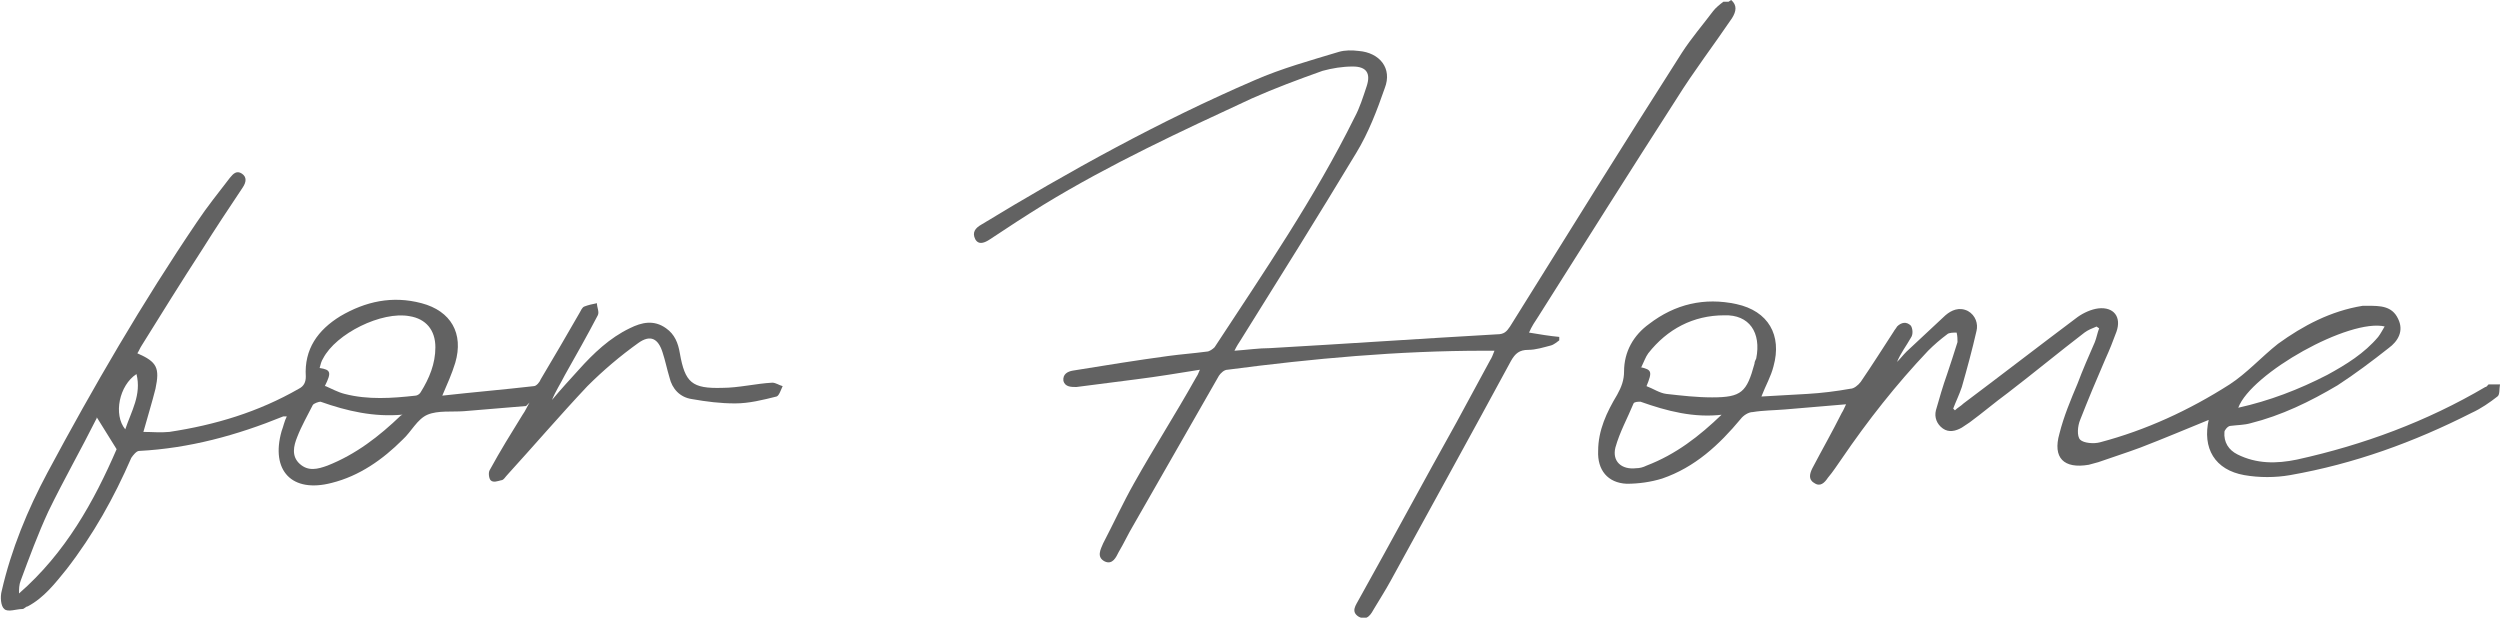
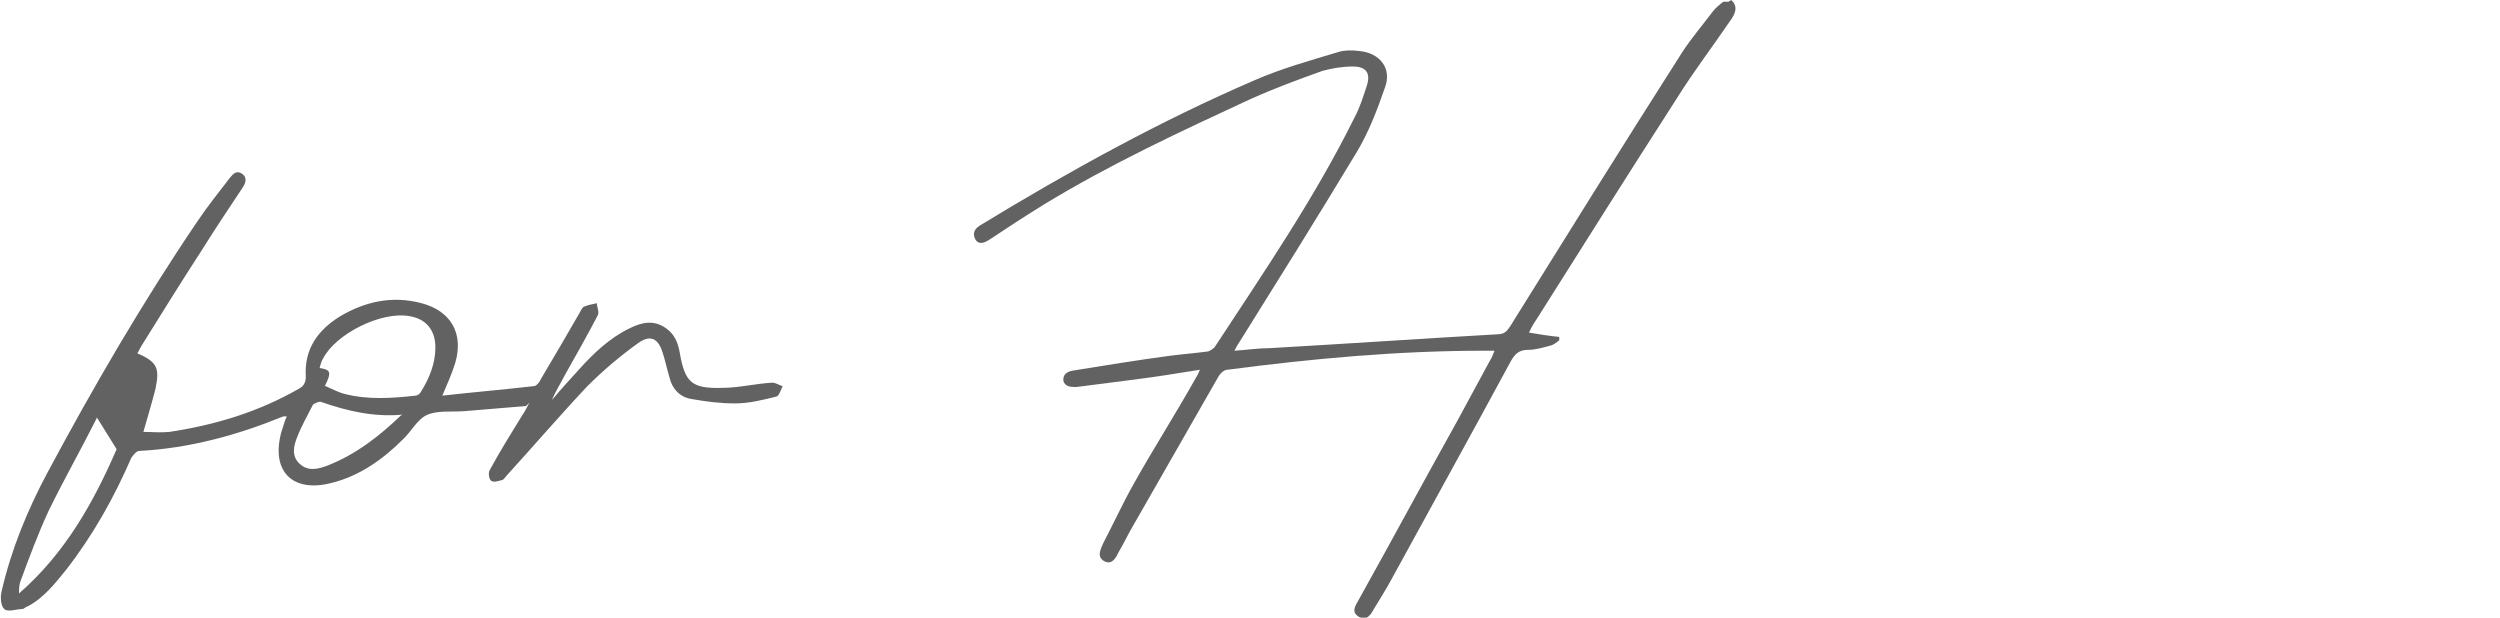
<svg xmlns="http://www.w3.org/2000/svg" width="289.4" height="71.5" version="1.1" viewBox="0 0 289.4 71.5">
  <defs>
    <style>
      .cls-1 {
        fill: #626262;
      }
    </style>
  </defs>
  <g>
    <g id="_レイヤー_1" data-name="レイヤー_1">
      <g>
        <path class="cls-1" d="M200.4,0c.7.6.6,1.3.1,2.1-2.1,3.1-4.4,6.1-6.4,9.3-5.4,8.4-10.7,16.8-16,25.2-.4.6-.8,1.2-1.1,1.9,1.2.2,2.4.4,3.5.5,0,.1,0,.3,0,.4-.3.2-.6.5-1,.6-.8.2-1.7.5-2.6.5-1,0-1.5.4-2,1.3-4.6,8.5-9.3,17-13.9,25.4-.6,1.1-1.3,2.2-1.9,3.2-.4.7-.8,1.5-1.8,1-1-.6-.3-1.4,0-2,3.8-6.8,7.5-13.7,11.3-20.5,1.3-2.4,2.6-4.8,3.9-7.2.2-.3.3-.6.5-1.1-.5,0-.9,0-1.2,0-9.9,0-19.8.9-29.7,2.2-.4,0-.8.4-1,.7-3.3,5.8-6.6,11.5-9.9,17.3-.6,1-1.1,2.1-1.7,3.1-.3.6-.7,1.5-1.6,1.1-1-.5-.5-1.4-.2-2.1,1.2-2.3,2.3-4.7,3.6-7,2.3-4.1,4.8-8,7.1-12.1.2-.3.3-.5.5-1-2.5.4-4.9.8-7.3,1.1-2.3.3-4.6.6-7,.9-.6,0-1.3,0-1.5-.7-.1-.8.5-1.1,1.1-1.2,3.7-.6,7.4-1.2,11.1-1.7,1.5-.2,2.9-.3,4.4-.5.3,0,.7-.3.9-.5,5.7-8.7,11.6-17.3,16.2-26.6.6-1.1,1-2.4,1.4-3.6.5-1.5,0-2.3-1.6-2.3-1.2,0-2.4.2-3.5.5-2.8,1-5.5,2-8.2,3.2-8.2,3.8-16.4,7.6-24.1,12.3-2.1,1.3-4.1,2.6-6.2,4-.6.4-1.3.7-1.7,0-.4-.8,0-1.3.7-1.7,10.2-6.2,20.7-12,31.6-16.7,3.2-1.4,6.5-2.3,9.8-3.3.7-.2,1.5-.2,2.3-.1,2.4.2,3.9,2,3,4.3-.9,2.6-1.9,5.2-3.3,7.5-4.4,7.3-8.9,14.5-13.4,21.7-.2.3-.4.6-.7,1.2,1.5-.1,2.8-.3,4.1-.3,8.8-.5,17.5-1.1,26.3-1.6.8,0,1.1-.3,1.5-.9,6.6-10.6,13.2-21.2,19.9-31.7,1.1-1.7,2.4-3.2,3.6-4.8.3-.4.8-.8,1.2-1.1.2,0,.4,0,.6,0Z" />
-         <path class="cls-1" d="M255.7,48.6c-2.7,1.1-5.3,2.2-7.9,3.2-1.6.6-3.2,1.1-4.9,1.7-.4.1-.7.2-1.1.3-2.9.5-4.2-.8-3.4-3.6.5-2,1.3-3.9,2.1-5.8.6-1.6,1.3-3.2,2-4.8.2-.5.3-1.1.5-1.6,0,0-.2-.1-.3-.2-.5.2-1,.4-1.4.7-3,2.3-5.9,4.7-8.9,7-1.5,1.1-2.9,2.3-4.4,3.4-.3.2-.6.4-.9.6-.7.4-1.5.6-2.2.1-.7-.5-1-1.3-.8-2.1.4-1.4.8-2.8,1.3-4.2.4-1.2.8-2.4,1.2-3.7,0-.3,0-.7-.1-1.1-.4,0-.9,0-1.1.2-.8.6-1.5,1.2-2.2,1.9-3.7,3.9-7,8.1-10,12.5-.5.7-1,1.5-1.6,2.2-.4.6-.9,1.1-1.6.6-.7-.4-.5-1.1-.2-1.7,1.1-2.1,2.3-4.2,3.4-6.4.2-.3.3-.6.5-1-2.4.2-4.8.4-7.1.6-1.2.1-2.5.1-3.7.3-.5,0-1.1.4-1.4.8-2.5,3-5.3,5.6-9.1,6.9-1.3.4-2.7.6-4.1.6-2.2-.1-3.4-1.6-3.3-3.8,0-2.4,1-4.5,2.2-6.5.5-.9.8-1.7.8-2.7,0-2.3,1.1-4.2,2.9-5.5,3-2.3,6.4-3.1,10.1-2.3,3.7.8,5.3,3.6,4.3,7.2-.3,1.2-.9,2.2-1.4,3.5,1.8-.1,3.5-.2,5.3-.3,1.7-.1,3.3-.3,5-.6.4,0,.9-.4,1.2-.8,1.3-1.9,2.5-3.8,3.8-5.8.1-.2.3-.4.4-.6.5-.5,1.1-.6,1.6-.1.2.3.3,1,0,1.4-.5.9-1.2,1.8-1.6,2.8.4-.4.7-.8,1.1-1.2,1.5-1.4,3-2.8,4.5-4.2.7-.6,1.6-1,2.6-.5.9.5,1.2,1.5,1,2.3-.5,2.2-1.1,4.4-1.7,6.5-.3.9-.7,1.7-1,2.5,0,0,.1.1.2.2.3-.3.7-.5,1-.8,4.4-3.3,8.8-6.7,13.2-10,.7-.5,1.6-.9,2.4-1,1.8-.2,2.7,1,2.1,2.7-.4,1.1-.8,2.1-1.3,3.2-1,2.3-2,4.7-2.9,7-.3.7-.4,1.9,0,2.3.4.4,1.6.5,2.3.3,5.3-1.4,10.3-3.7,15-6.7,2-1.3,3.7-3.2,5.6-4.7,2.9-2.1,6.1-3.8,9.8-4.4.2,0,.4,0,.6,0,1.4,0,2.8,0,3.5,1.5.7,1.4,0,2.6-1.1,3.4-1.9,1.5-3.9,3-5.9,4.3-3.2,1.9-6.5,3.5-10.1,4.4-.7.2-1.5.2-2.3.3-.3,0-.7.5-.7.7-.1,1.2.5,2.1,1.5,2.6,2.2,1.1,4.5,1.1,6.9.6,7.7-1.7,15-4.4,21.8-8.4.2,0,.3-.3.4-.3.4,0,.9,0,1.3,0-.1.5,0,1.2-.3,1.4-.9.7-1.9,1.4-3,1.9-6.7,3.4-13.6,5.9-21,7.2-1.7.3-3.6.3-5.3,0-3.4-.6-4.9-3.1-4.1-6.5,0-.1,0-.3,0-.4ZM189.9,42.5c1.3.3,1.4.5.7,2.2.8.3,1.5.8,2.3.9,1.8.2,3.5.4,5.3.4,3.4,0,4-.6,4.9-3.9,0-.2.1-.4.2-.6.6-3-.8-5.1-3.7-5-3.6,0-6.6,1.6-8.8,4.4-.3.4-.5,1-.8,1.6ZM199.4,48c-3.3.4-6.4-.4-9.5-1.5-.2,0-.7,0-.8.2-.7,1.7-1.6,3.3-2.1,5.1-.4,1.6.7,2.6,2.4,2.4.4,0,.8-.1,1.2-.3,3.4-1.3,6.1-3.4,8.7-5.9ZM276.1,37.8c-4.1-1-15.5,5.4-17,9.4,3.6-.8,7-2.1,10.3-3.8,2.2-1.2,4.3-2.5,5.9-4.4.3-.4.5-.8.8-1.3Z" />
-         <path class="cls-1" d="M60.9,47c-2.5.2-4.8.4-7.2.6-1.4.1-3-.1-4.2.4-1.2.5-1.9,2-2.9,2.9-2.3,2.3-5,4.2-8.2,5-4.6,1.2-7.1-1.4-5.8-6,.2-.5.3-1.1.6-1.7-.2,0-.3,0-.4,0-5.4,2.2-10.9,3.7-16.7,4-.3,0-.7.5-.9.8-2,4.6-4.4,8.9-7.5,12.9-1.3,1.6-2.6,3.3-4.5,4.3-.2,0-.4.3-.6.3-.7,0-1.7.4-2.1,0-.4-.3-.5-1.4-.3-2.1,1.1-4.8,3-9.4,5.3-13.7,5.3-9.9,11-19.7,17.3-29,1.2-1.8,2.5-3.4,3.8-5.1.4-.5.8-.9,1.4-.5.6.4.5,1,.1,1.6-1.6,2.4-3.2,4.8-4.7,7.2-2.4,3.7-4.7,7.4-7,11.1-.2.3-.3.6-.5.9,2.3,1,2.6,1.7,2.1,4.1-.4,1.6-.9,3.2-1.4,5,1,0,2,.1,3,0,5.3-.8,10.3-2.3,15-5,.6-.3.8-.8.8-1.4-.2-3.2,1.4-5.4,4-7,2.9-1.7,6-2.4,9.4-1.5,3.4.9,4.9,3.5,3.9,6.9-.4,1.3-.9,2.4-1.5,3.8,3.6-.4,7.1-.7,10.6-1.1.3,0,.7-.5.8-.8,1.5-2.5,3-5.1,4.5-7.7.1-.2.3-.6.5-.7.5-.2,1-.3,1.5-.4,0,.5.3,1,.1,1.4-1.2,2.3-2.5,4.6-3.8,6.9-.5,1-1.1,1.9-1.5,2.9,1-1.2,2.1-2.4,3.1-3.5,1.7-1.9,3.6-3.7,5.9-4.8,1.4-.7,2.8-1,4.2,0,1,.7,1.4,1.7,1.6,2.9.6,3.4,1.4,4.1,4.9,4,1.9,0,3.9-.5,5.8-.6.4,0,.8.3,1.2.4-.2.4-.4,1.1-.7,1.2-1.6.4-3.2.8-4.8.8-1.7,0-3.3-.2-5-.5-1.4-.2-2.3-1.2-2.6-2.5-.3-1-.5-2-.8-2.9-.5-1.6-1.4-2.1-2.8-1.1-2.1,1.5-4.1,3.2-5.9,5-3.2,3.4-6.2,6.9-9.3,10.3-.2.2-.4.6-.7.6-.4.1-.9.3-1.2,0-.2-.2-.3-.9-.1-1.2,1.2-2.2,2.5-4.3,3.8-6.4.3-.4.5-.9.8-1.4ZM37.7,44.7c.7.3,1.4.7,2.2.9,2.7.7,5.5.5,8.2.2.2,0,.5-.2.6-.4,1-1.6,1.7-3.3,1.7-5.2,0-2-1.1-3.3-3-3.6-3.2-.6-8.5,2-10,4.9-.2.3-.3.7-.4,1.1,1.3.2,1.4.5.6,2.1ZM11.2,48.4c-1.8,3.6-3.8,7.1-5.6,10.8-1.2,2.6-2.2,5.3-3.2,8-.2.5-.2,1-.2,1.5,5.4-4.7,8.7-10.7,11.3-16.7-.8-1.3-1.5-2.4-2.3-3.7ZM46.6,48c-3.3.3-6.4-.4-9.5-1.5-.2,0-.8.2-.9.4-.6,1.2-1.3,2.4-1.8,3.7-.4,1-.7,2.2.3,3.1,1,.9,2.1.6,3.2.2,0,0,0,0,0,0,3.3-1.3,6-3.4,8.5-5.8ZM15.8,43.3c-2,1.3-2.7,4.7-1.3,6.4.7-2.1,1.9-4,1.3-6.4Z" />
+         <path class="cls-1" d="M60.9,47c-2.5.2-4.8.4-7.2.6-1.4.1-3-.1-4.2.4-1.2.5-1.9,2-2.9,2.9-2.3,2.3-5,4.2-8.2,5-4.6,1.2-7.1-1.4-5.8-6,.2-.5.3-1.1.6-1.7-.2,0-.3,0-.4,0-5.4,2.2-10.9,3.7-16.7,4-.3,0-.7.5-.9.8-2,4.6-4.4,8.9-7.5,12.9-1.3,1.6-2.6,3.3-4.5,4.3-.2,0-.4.3-.6.3-.7,0-1.7.4-2.1,0-.4-.3-.5-1.4-.3-2.1,1.1-4.8,3-9.4,5.3-13.7,5.3-9.9,11-19.7,17.3-29,1.2-1.8,2.5-3.4,3.8-5.1.4-.5.8-.9,1.4-.5.6.4.5,1,.1,1.6-1.6,2.4-3.2,4.8-4.7,7.2-2.4,3.7-4.7,7.4-7,11.1-.2.3-.3.6-.5.9,2.3,1,2.6,1.7,2.1,4.1-.4,1.6-.9,3.2-1.4,5,1,0,2,.1,3,0,5.3-.8,10.3-2.3,15-5,.6-.3.8-.8.8-1.4-.2-3.2,1.4-5.4,4-7,2.9-1.7,6-2.4,9.4-1.5,3.4.9,4.9,3.5,3.9,6.9-.4,1.3-.9,2.4-1.5,3.8,3.6-.4,7.1-.7,10.6-1.1.3,0,.7-.5.8-.8,1.5-2.5,3-5.1,4.5-7.7.1-.2.3-.6.5-.7.5-.2,1-.3,1.5-.4,0,.5.3,1,.1,1.4-1.2,2.3-2.5,4.6-3.8,6.9-.5,1-1.1,1.9-1.5,2.9,1-1.2,2.1-2.4,3.1-3.5,1.7-1.9,3.6-3.7,5.9-4.8,1.4-.7,2.8-1,4.2,0,1,.7,1.4,1.7,1.6,2.9.6,3.4,1.4,4.1,4.9,4,1.9,0,3.9-.5,5.8-.6.4,0,.8.3,1.2.4-.2.4-.4,1.1-.7,1.2-1.6.4-3.2.8-4.8.8-1.7,0-3.3-.2-5-.5-1.4-.2-2.3-1.2-2.6-2.5-.3-1-.5-2-.8-2.9-.5-1.6-1.4-2.1-2.8-1.1-2.1,1.5-4.1,3.2-5.9,5-3.2,3.4-6.2,6.9-9.3,10.3-.2.2-.4.6-.7.6-.4.1-.9.3-1.2,0-.2-.2-.3-.9-.1-1.2,1.2-2.2,2.5-4.3,3.8-6.4.3-.4.5-.9.8-1.4ZM37.7,44.7c.7.3,1.4.7,2.2.9,2.7.7,5.5.5,8.2.2.2,0,.5-.2.6-.4,1-1.6,1.7-3.3,1.7-5.2,0-2-1.1-3.3-3-3.6-3.2-.6-8.5,2-10,4.9-.2.3-.3.7-.4,1.1,1.3.2,1.4.5.6,2.1ZM11.2,48.4c-1.8,3.6-3.8,7.1-5.6,10.8-1.2,2.6-2.2,5.3-3.2,8-.2.5-.2,1-.2,1.5,5.4-4.7,8.7-10.7,11.3-16.7-.8-1.3-1.5-2.4-2.3-3.7ZM46.6,48c-3.3.3-6.4-.4-9.5-1.5-.2,0-.8.2-.9.4-.6,1.2-1.3,2.4-1.8,3.7-.4,1-.7,2.2.3,3.1,1,.9,2.1.6,3.2.2,0,0,0,0,0,0,3.3-1.3,6-3.4,8.5-5.8ZM15.8,43.3Z" />
      </g>
    </g>
  </g>
</svg>